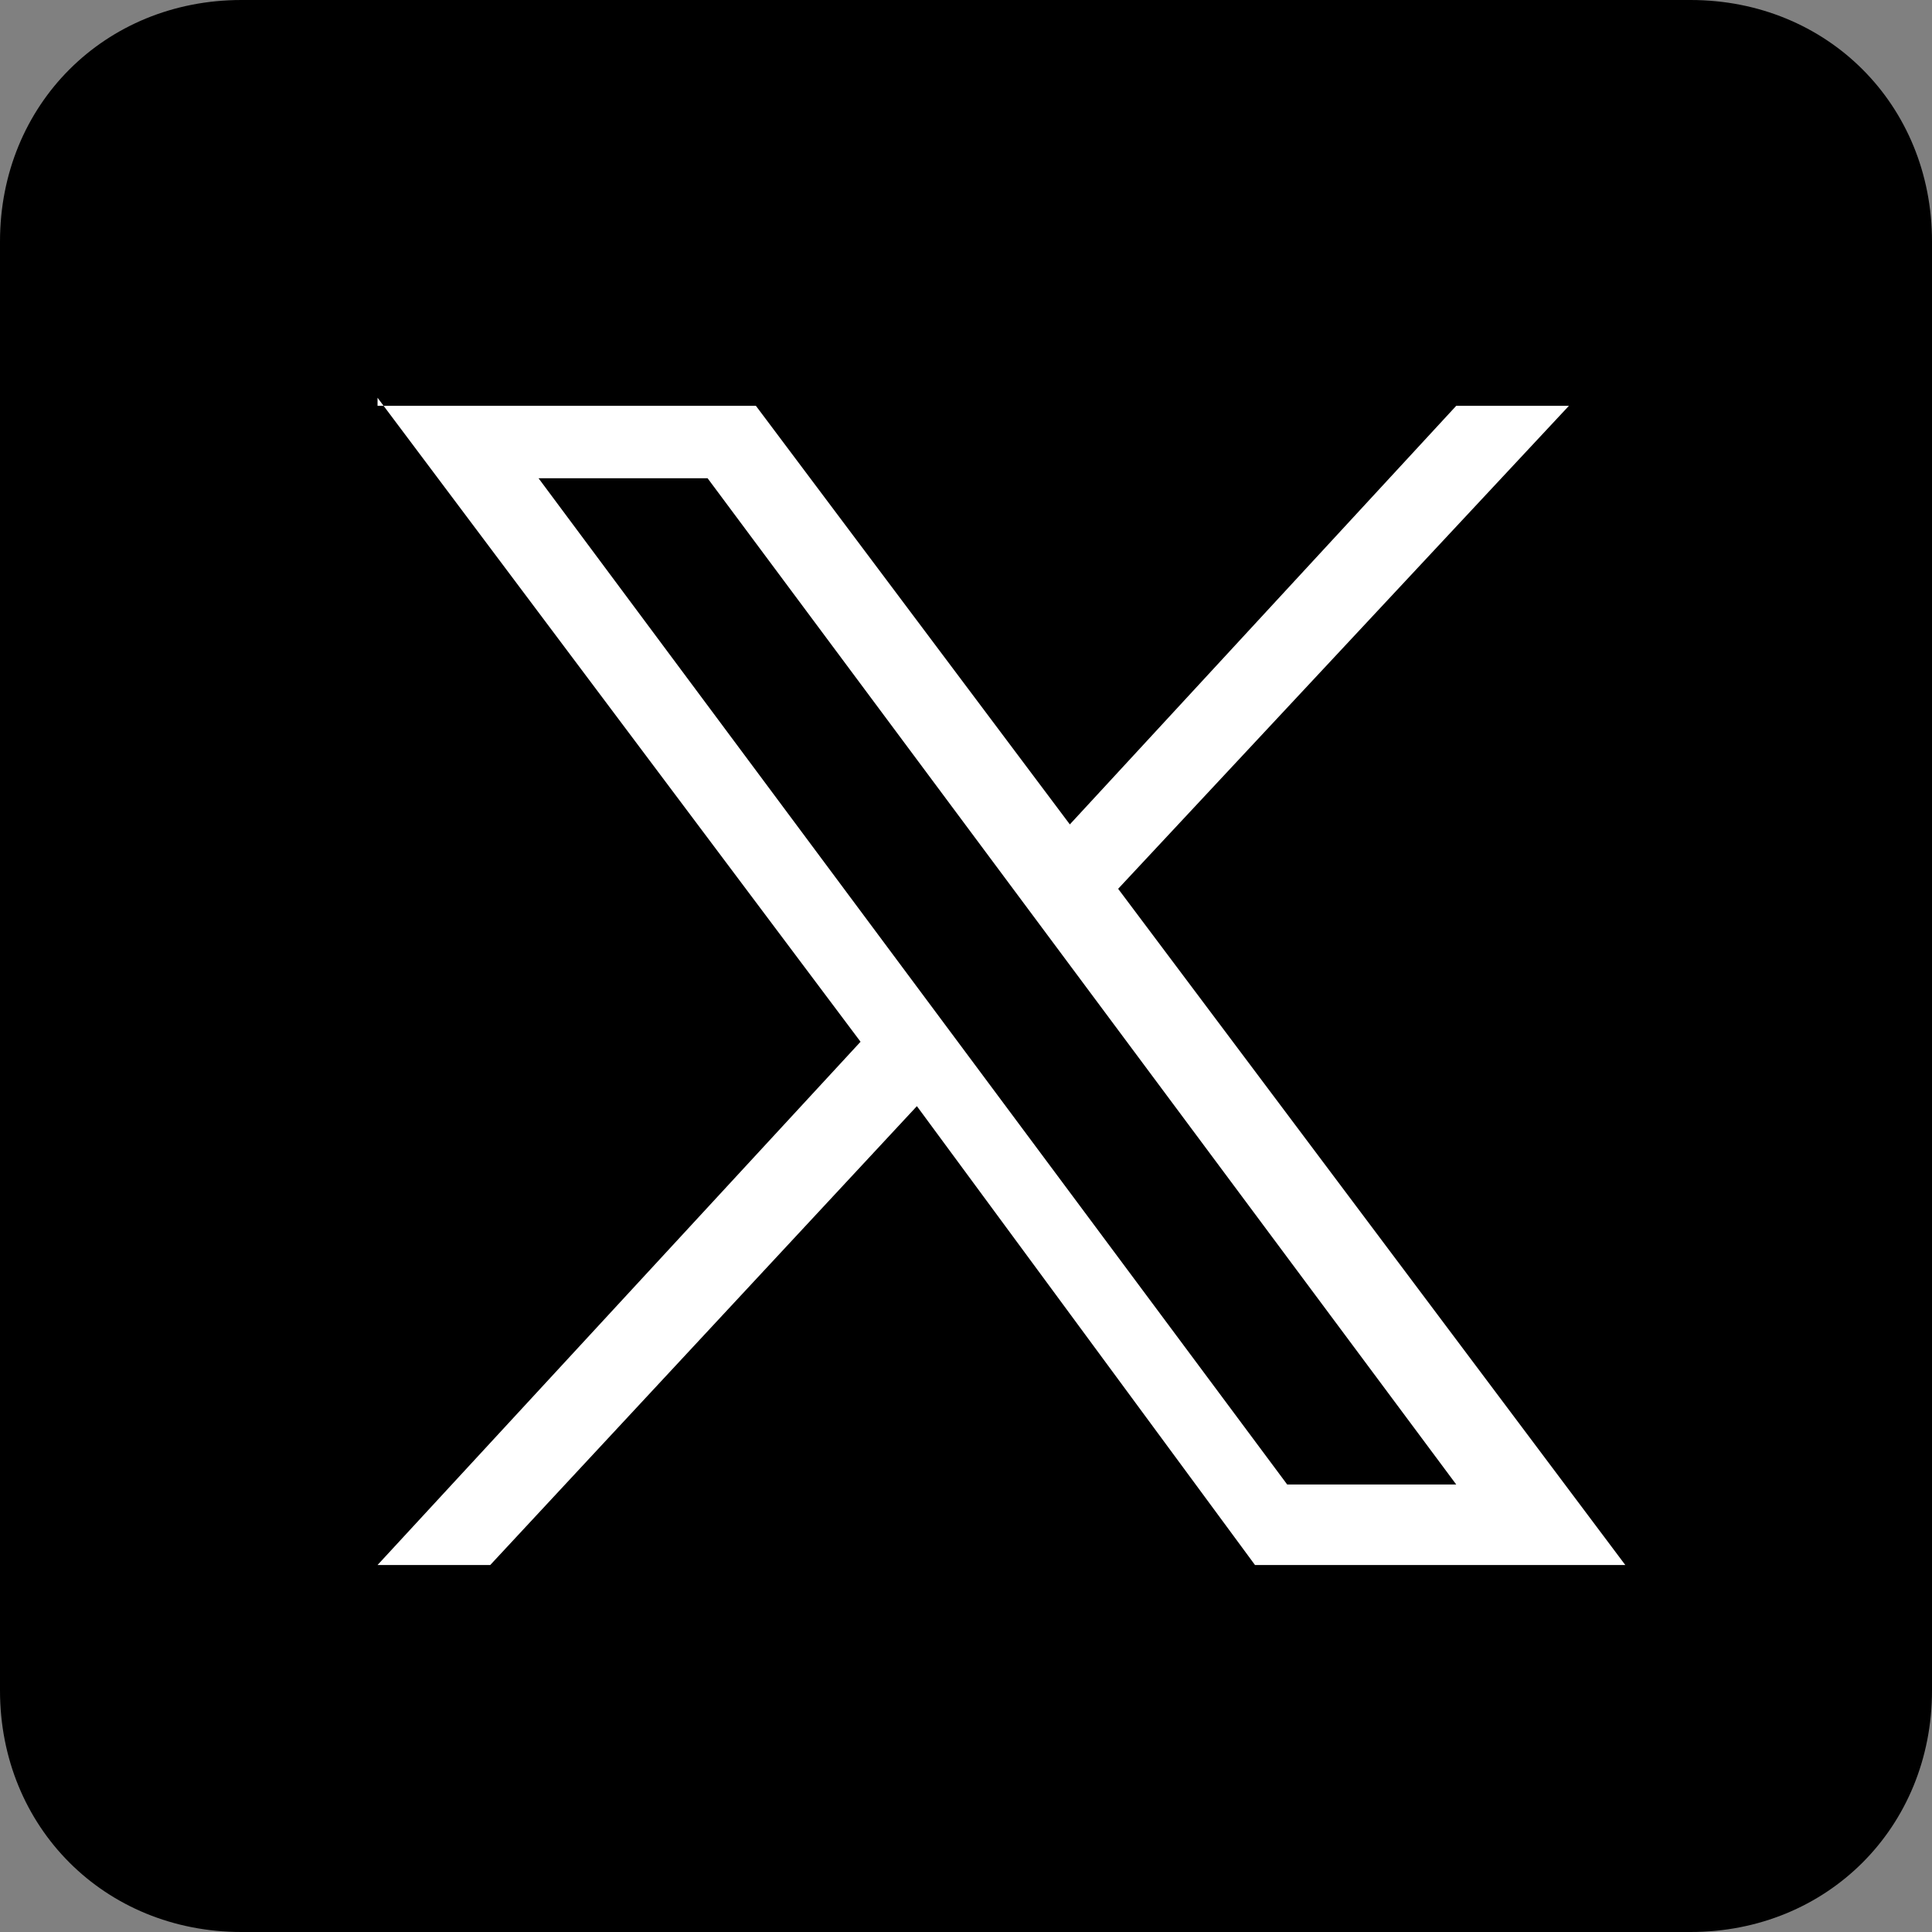
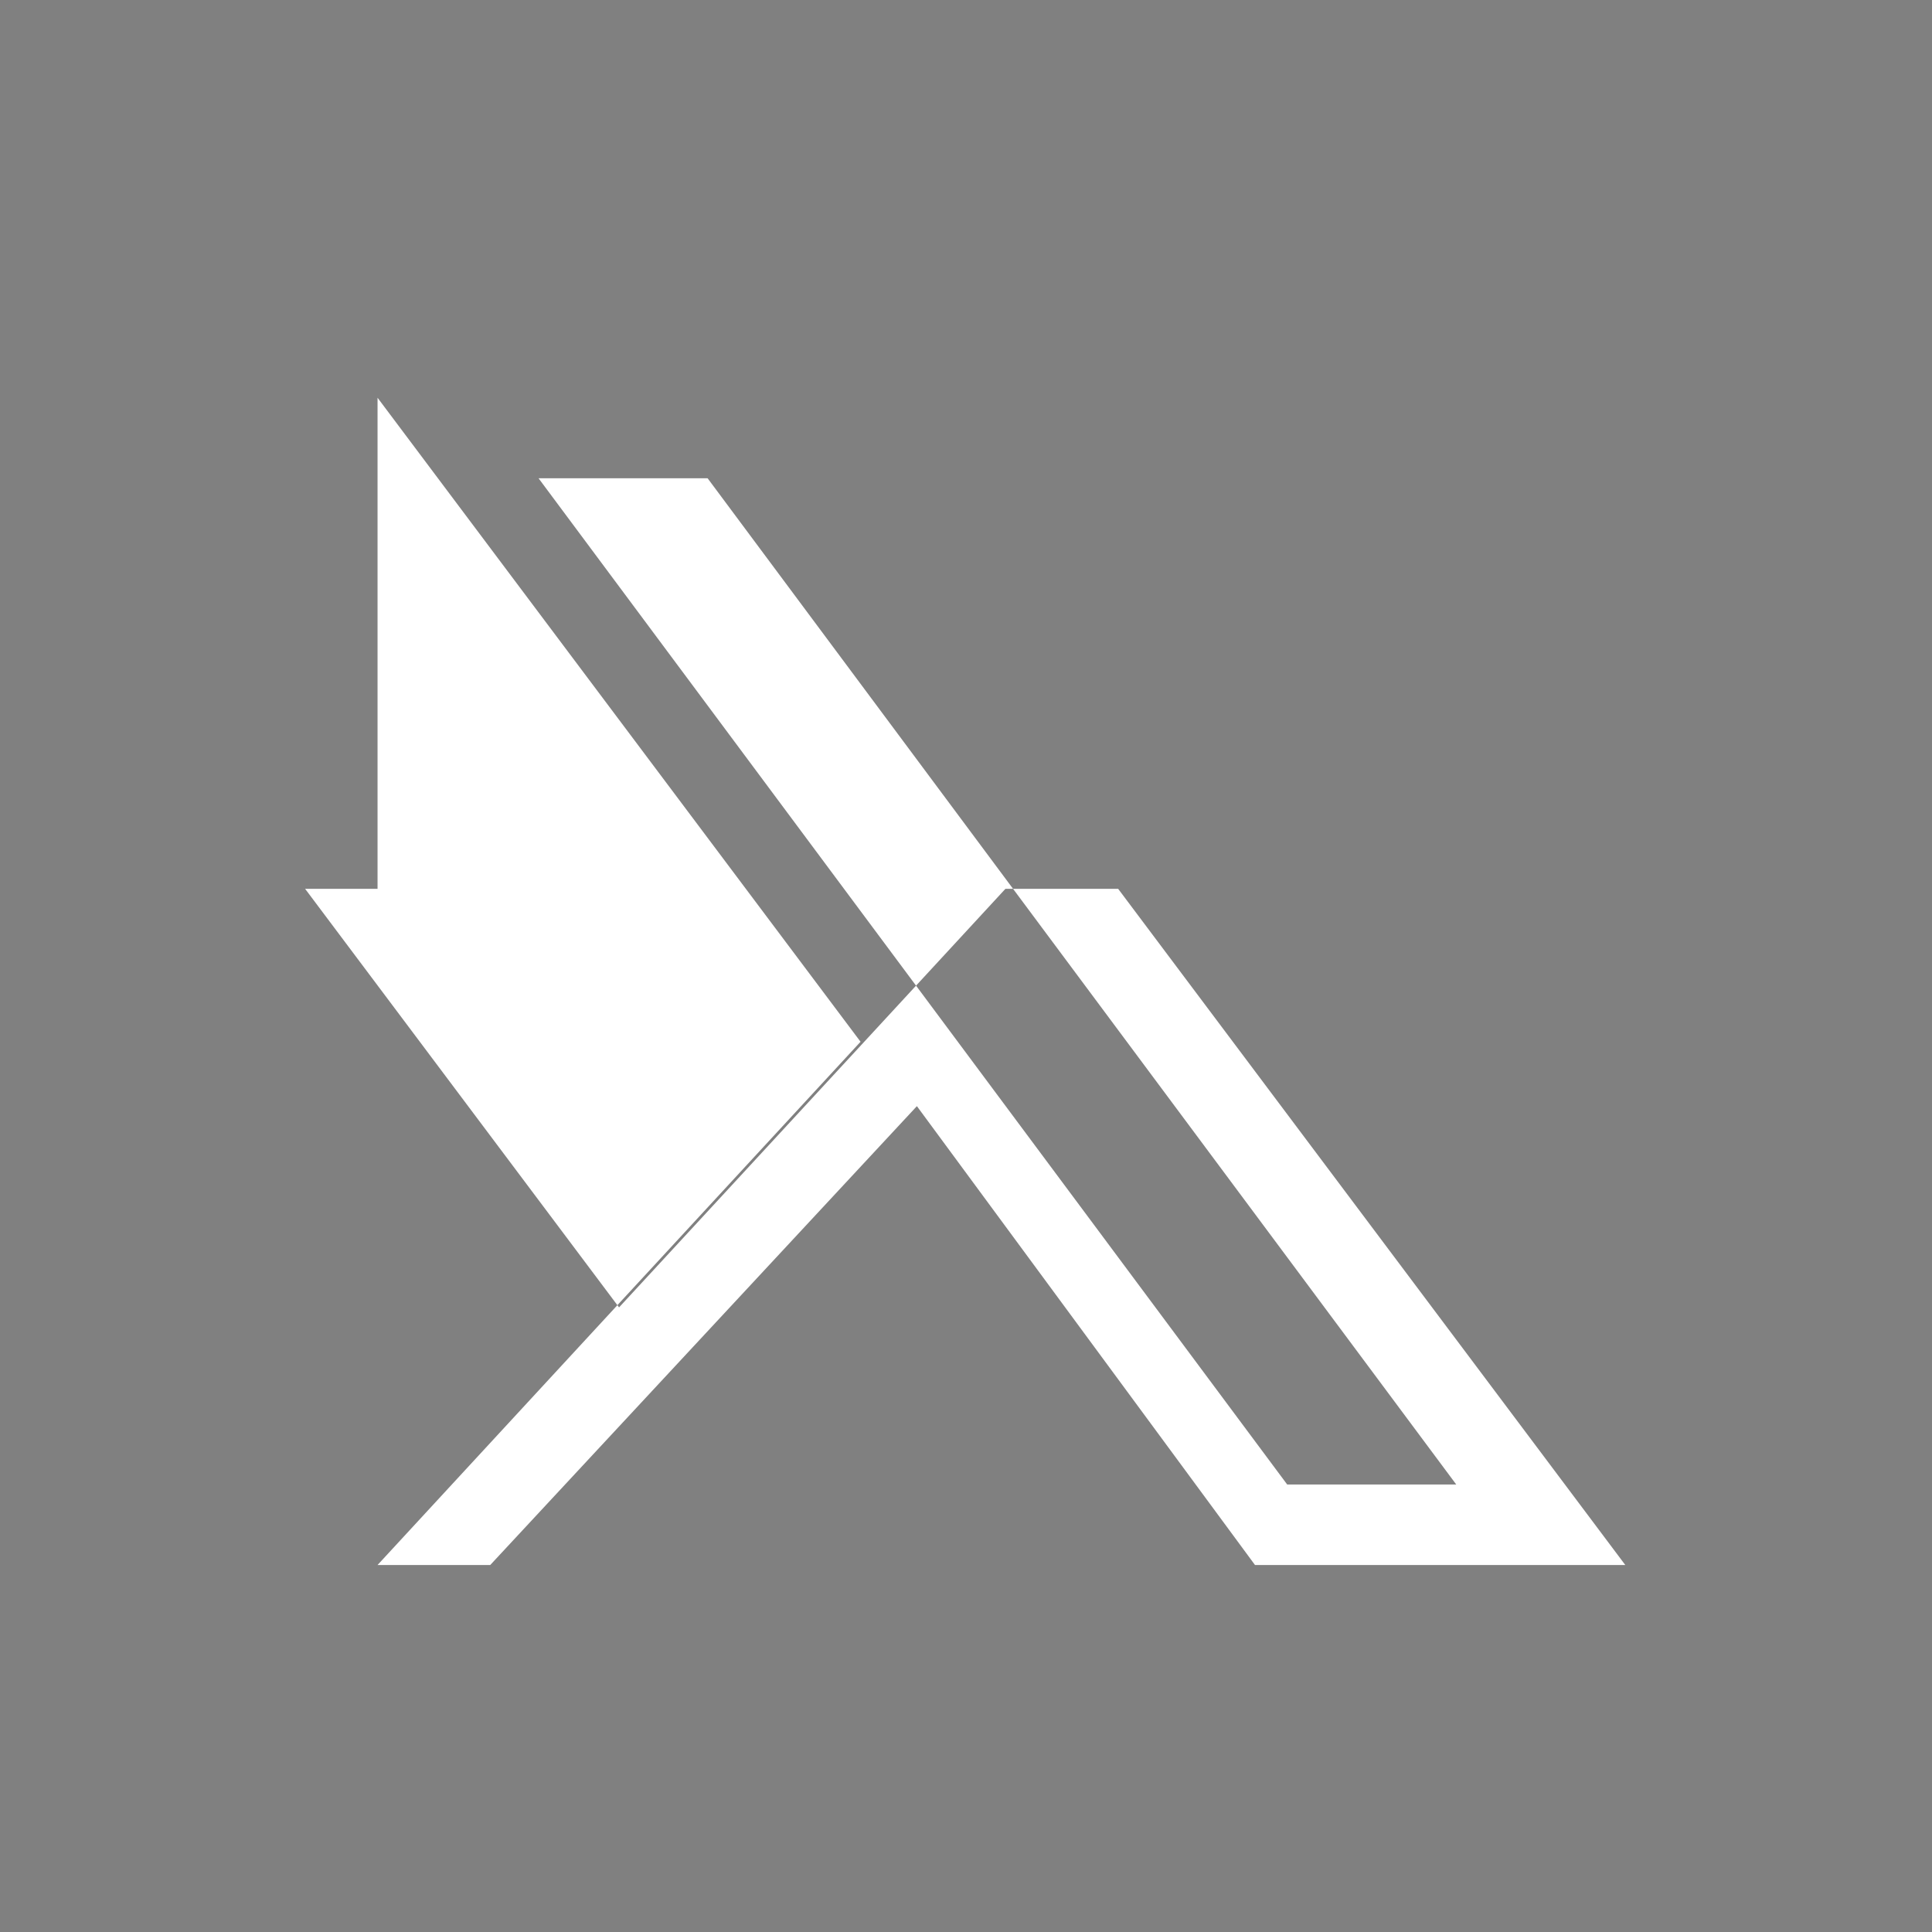
<svg xmlns="http://www.w3.org/2000/svg" version="1.1" id="Layer_1" x="0px" y="0px" viewBox="0 0 24 24" style="enable-background:new 0 0 24 24;" xml:space="preserve">
  <rect x="0" y="0" width="24" height="24" fill="#808080" stroke="none" />
  <style type="text/css">
	.st0{fill:#FFFFFF;}
</style>
  <g id="Desktop">
    <g id="Product-page-expanded" transform="translate(-728, -4280)">
      <g id="footer" transform="translate(0, 4004)">
        <g id="Group-11" transform="translate(126, 64)">
          <g id="Group-10">
            <g id="Group-9">
              <g id="Group-26" transform="translate(601, 0)">
                <g id="Group-30" transform="translate(0, 176)">
                  <g id="twitter" transform="translate(1, 36)">
-                     <path id="Rectangle-Copy-7" d="M3,0h18c1.7,0,3,1.3,3,3v18c0,1.7-1.3,3-3,3H3c-1.7,0-3-1.3-3-3V3C0,1.3,1.3,0,3,0z" />
-                   </g>
+                     </g>
                </g>
              </g>
            </g>
          </g>
        </g>
      </g>
    </g>
  </g>
  <g id="layer1" transform="translate(52.39,-25.059)">
-     <path id="path1009" class="st0" d="M-47.7,30l6,8l-6,6.5h1.4l5.3-5.7l4.2,5.7h4.6l-6.3-8.4l5.6-6h-1.4l-4.8,5.2l-3.9-5.2H-47.7z    M-45.7,31h2.1l9.3,12.5h-2.1L-45.7,31z" />
+     <path id="path1009" class="st0" d="M-47.7,30l6,8l-6,6.5h1.4l5.3-5.7l4.2,5.7h4.6l-6.3-8.4h-1.4l-4.8,5.2l-3.9-5.2H-47.7z    M-45.7,31h2.1l9.3,12.5h-2.1L-45.7,31z" />
  </g>
</svg>